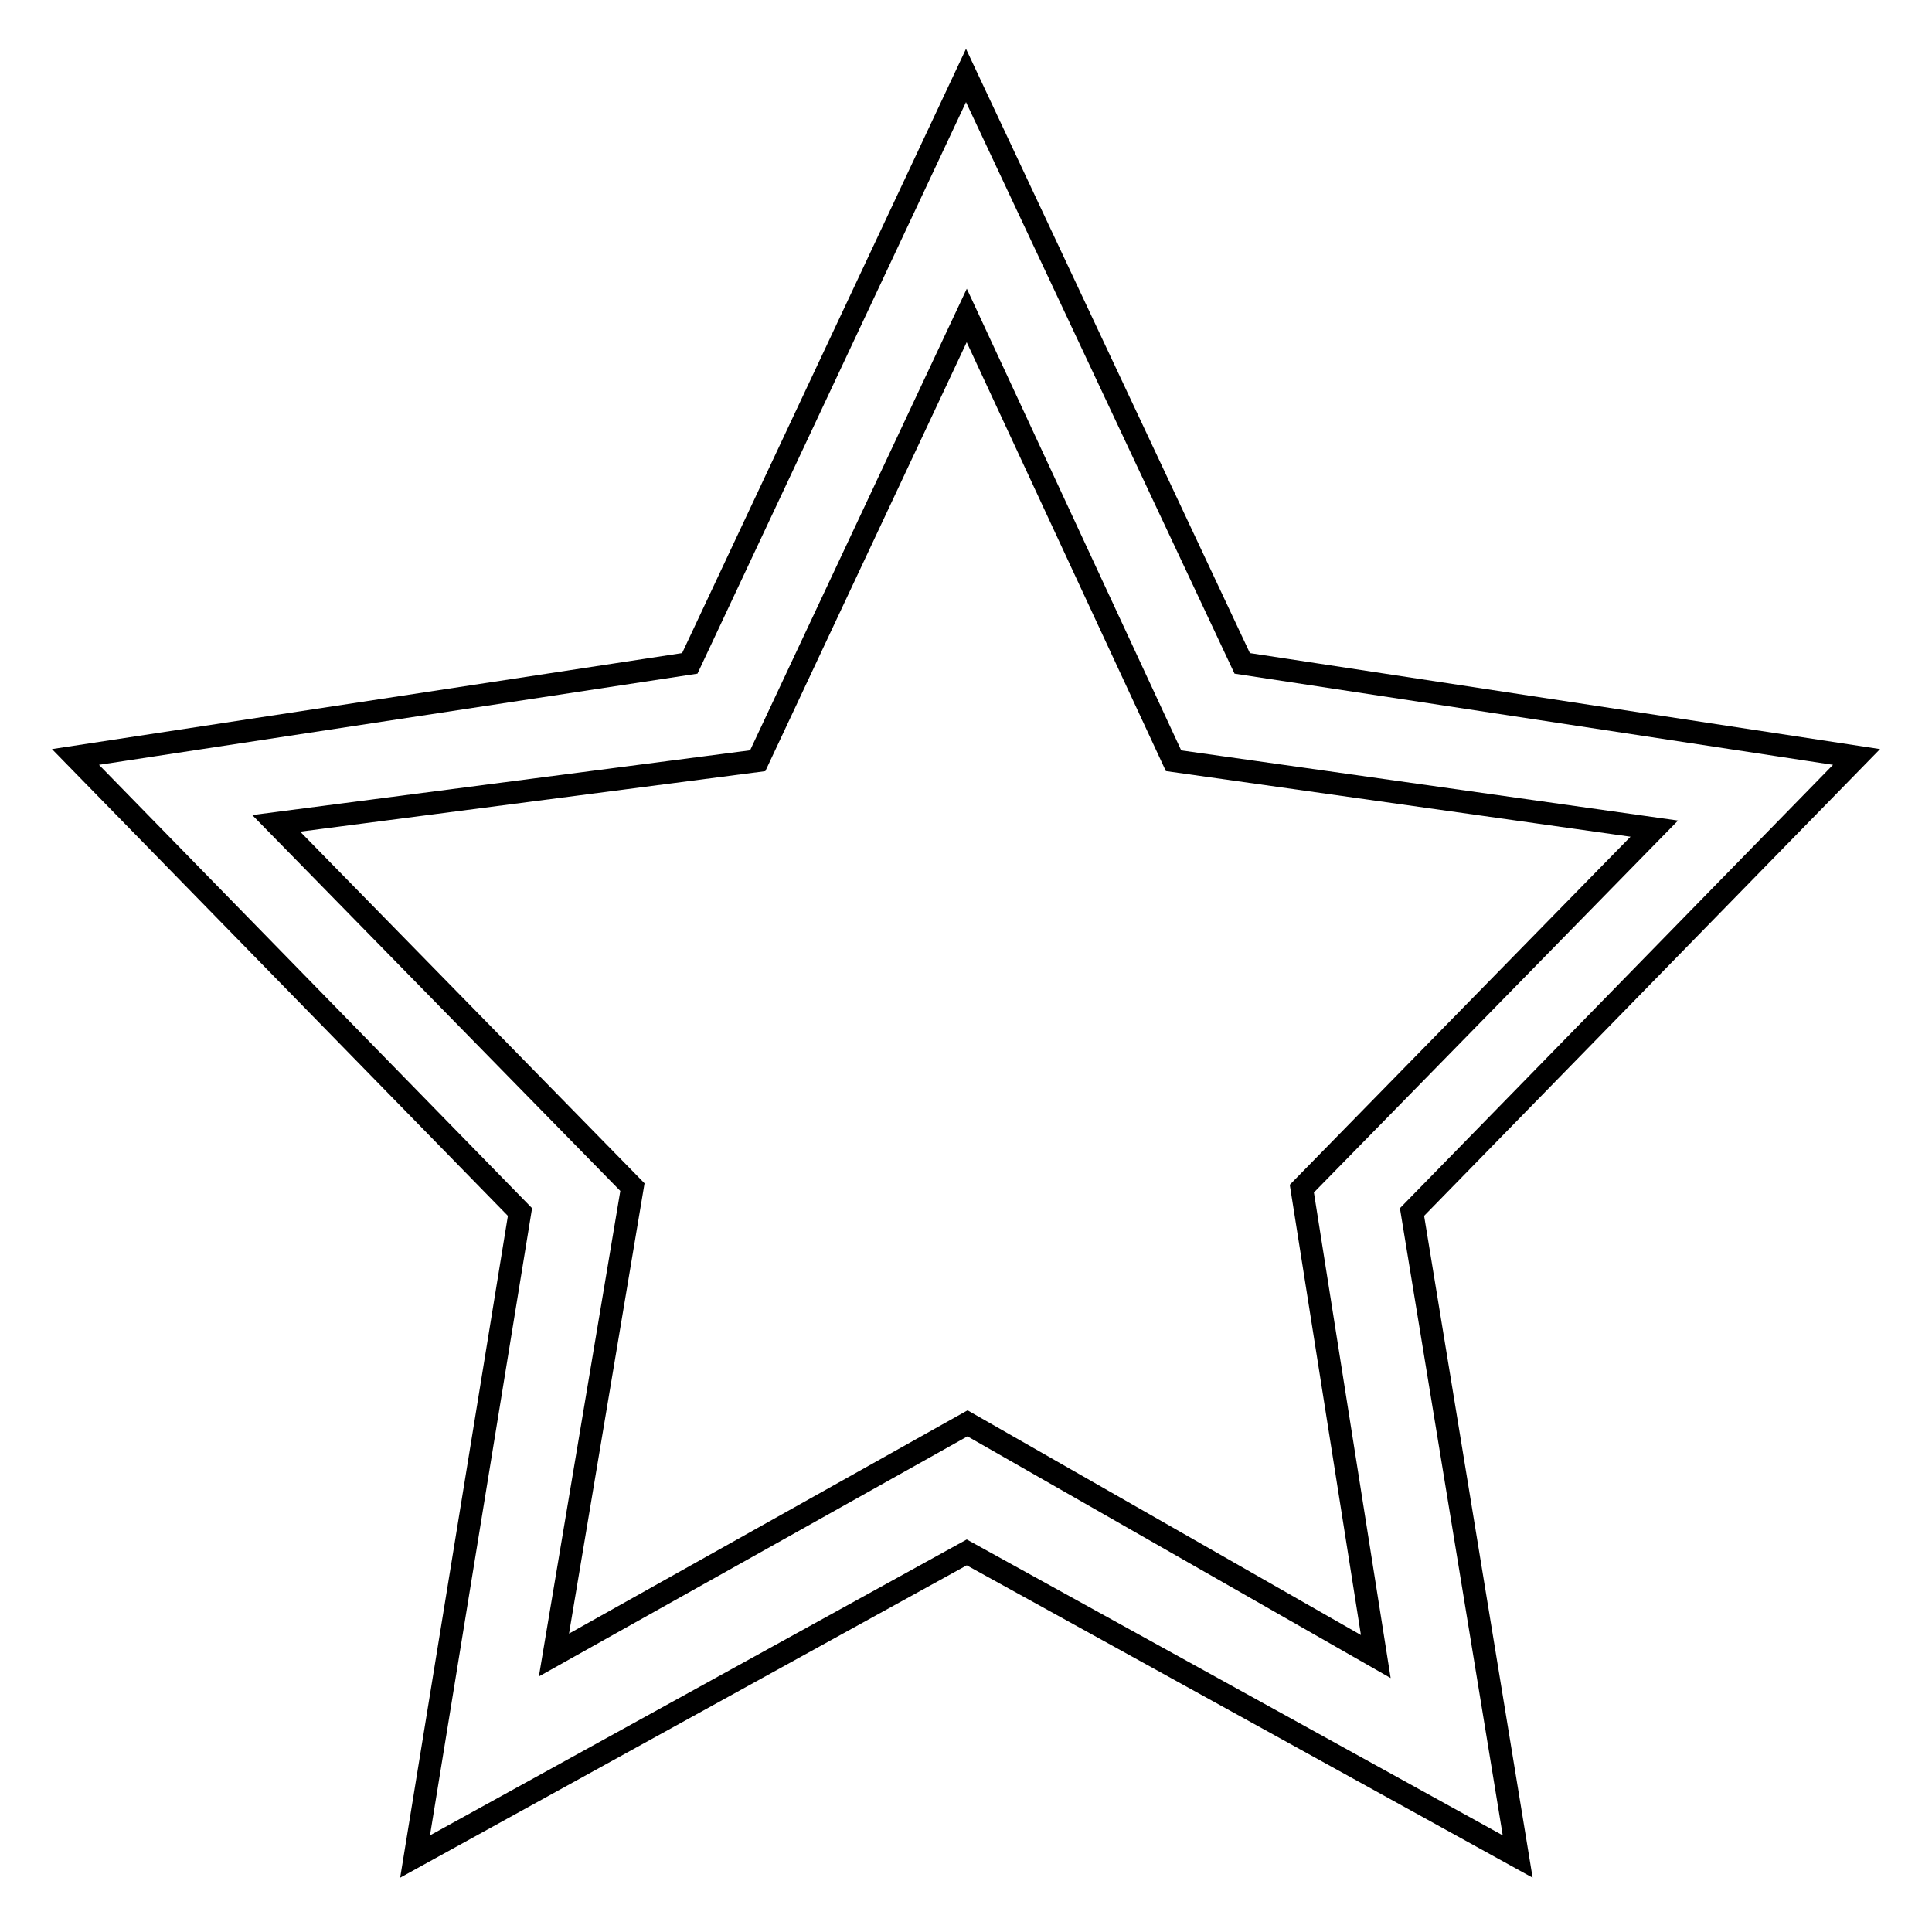
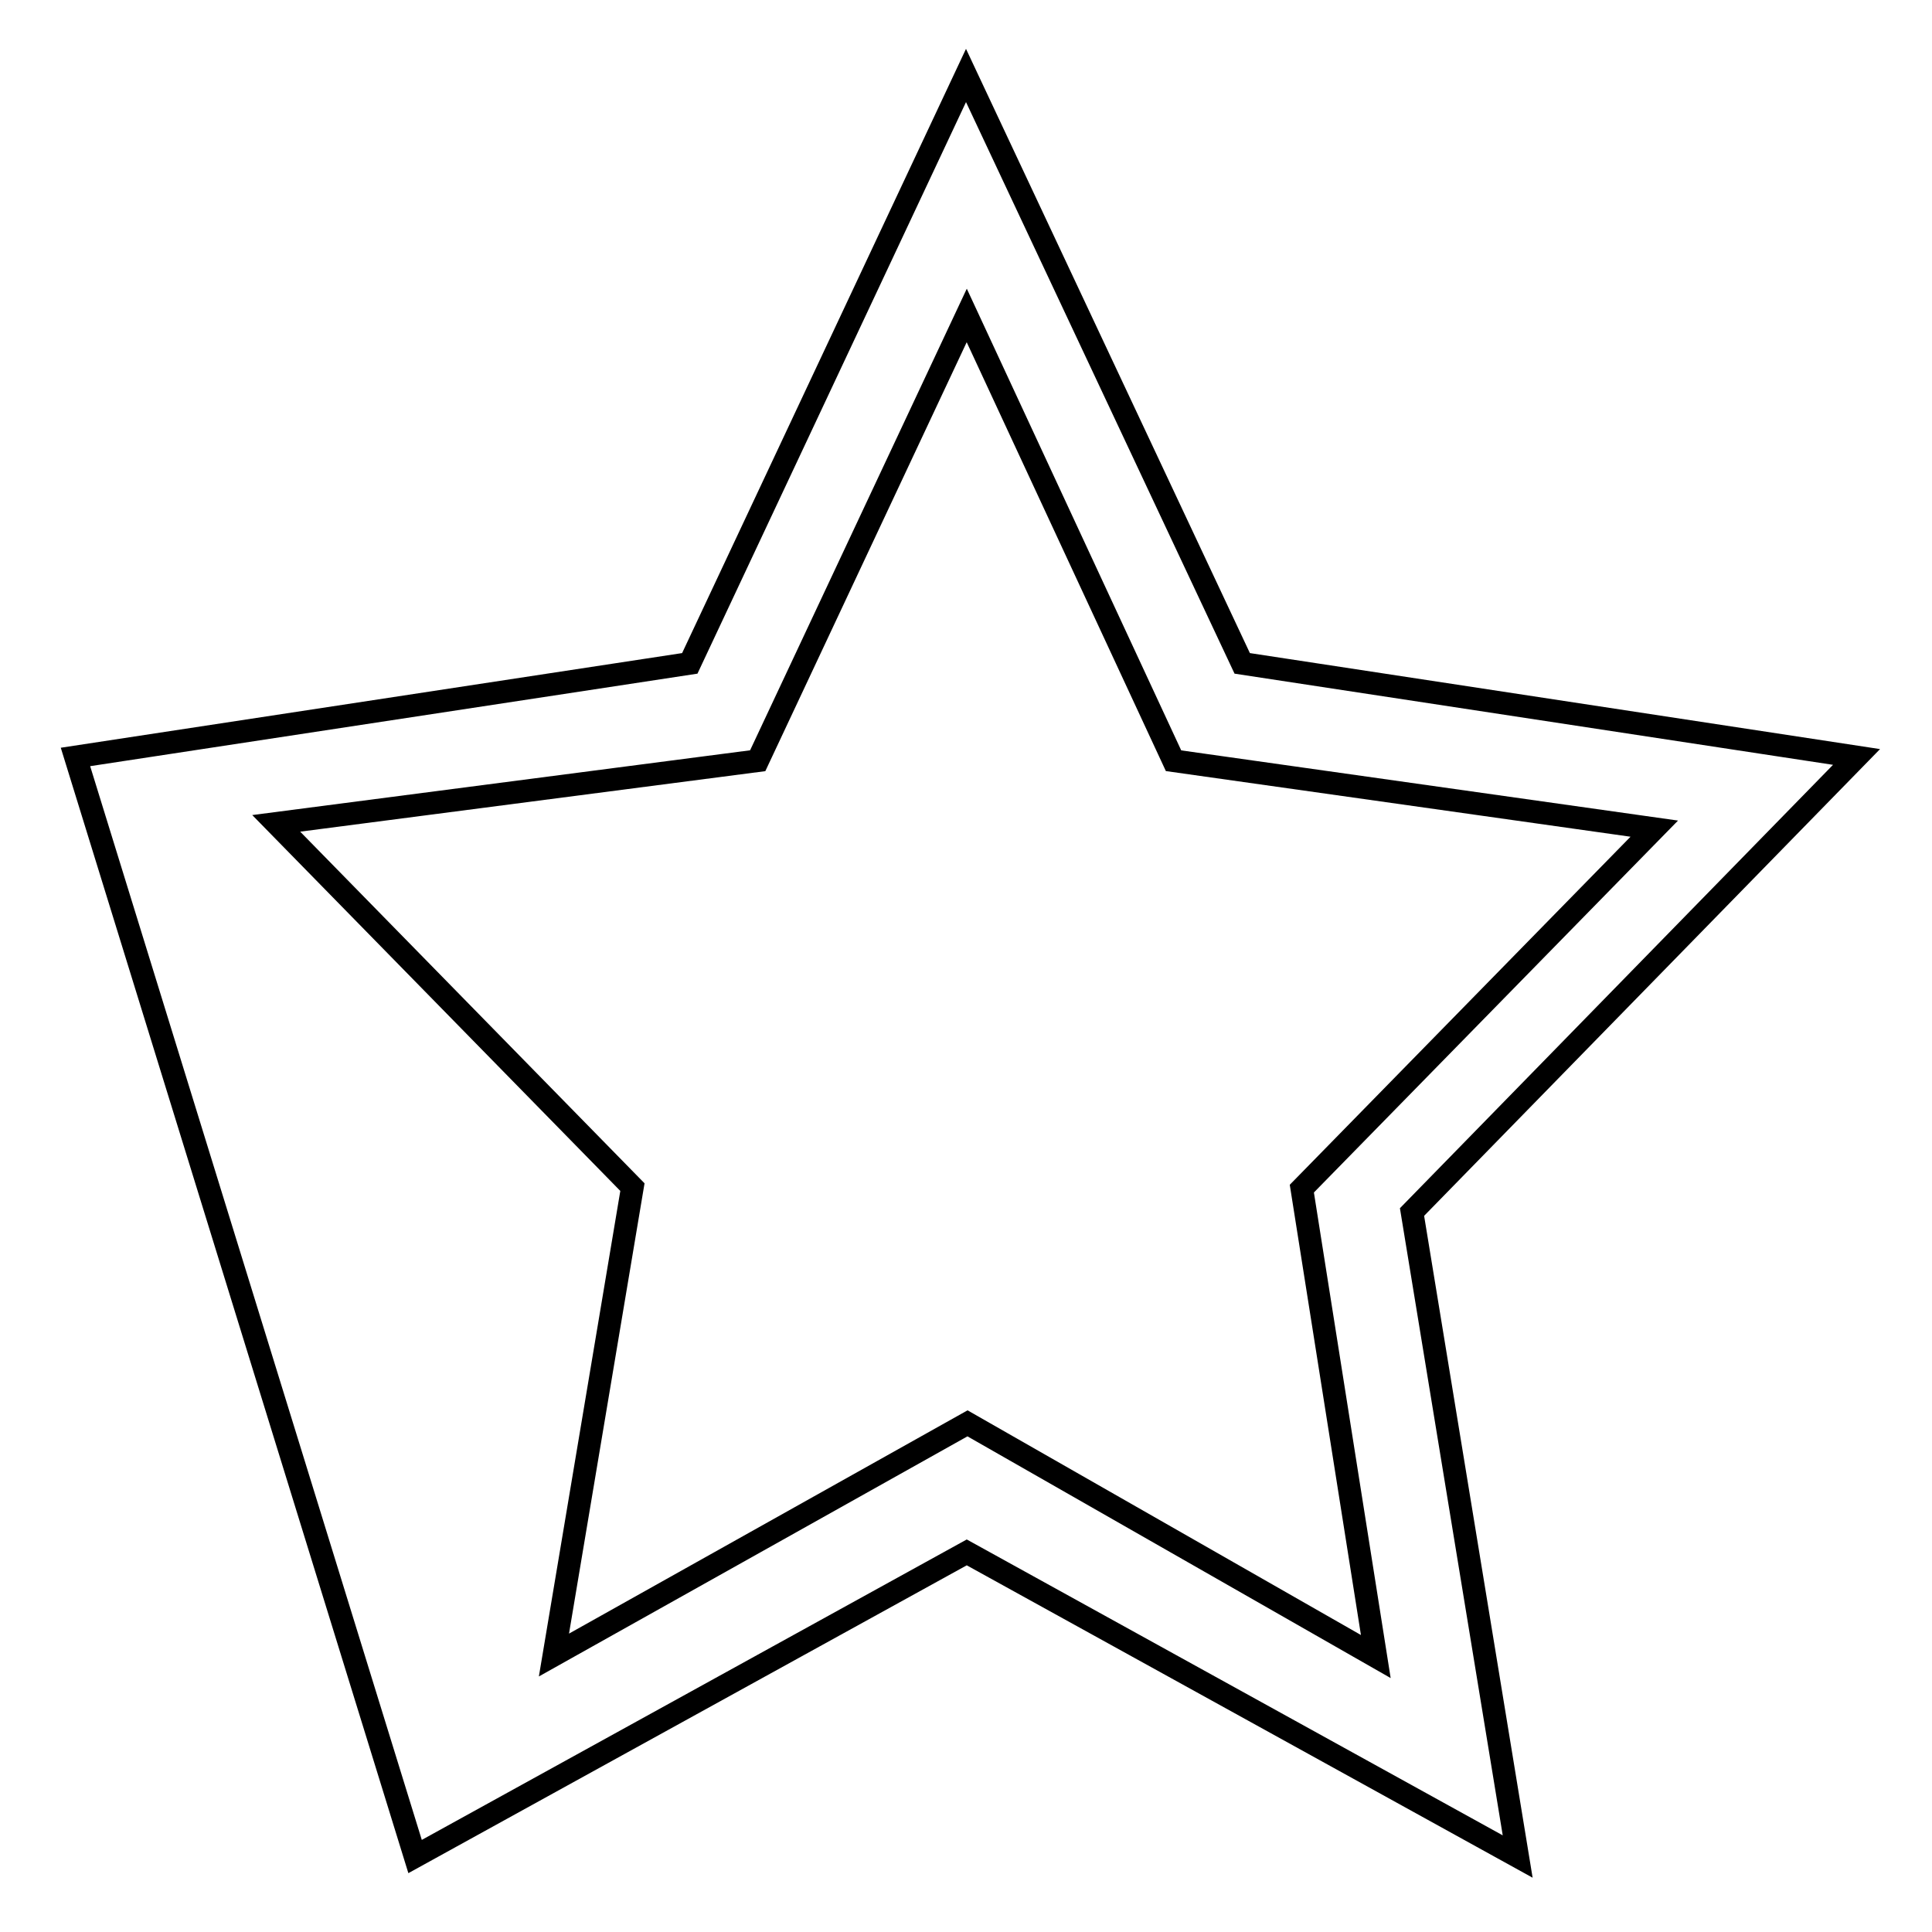
<svg xmlns="http://www.w3.org/2000/svg" version="1.1" x="0px" y="0px" viewBox="0 0 256 256" enable-background="new 0 0 256 256" xml:space="preserve">
  <g>
    <g>
-       <path stroke-width="3" fill-opacity="0" stroke="#000000" d="M187.1,160.6l14,85.4l-73-40.3L55,246l13.9-85.4L10,100.3l81.4-12.4L128,10l36.6,77.9l81.4,12.4L187.1,160.6L187.1,160.6z M155.5,100.8l-27.4-59l-27.7,59l-63.8,8.3l47.2,48.2l-10.4,62l54.8-30.7l54.1,30.9l-9.8-62l46.7-47.7L155.5,100.8L155.5,100.8z" />
+       <path stroke-width="3" fill-opacity="0" stroke="#000000" d="M187.1,160.6l14,85.4l-73-40.3L55,246L10,100.3l81.4-12.4L128,10l36.6,77.9l81.4,12.4L187.1,160.6L187.1,160.6z M155.5,100.8l-27.4-59l-27.7,59l-63.8,8.3l47.2,48.2l-10.4,62l54.8-30.7l54.1,30.9l-9.8-62l46.7-47.7L155.5,100.8L155.5,100.8z" />
    </g>
  </g>
</svg>